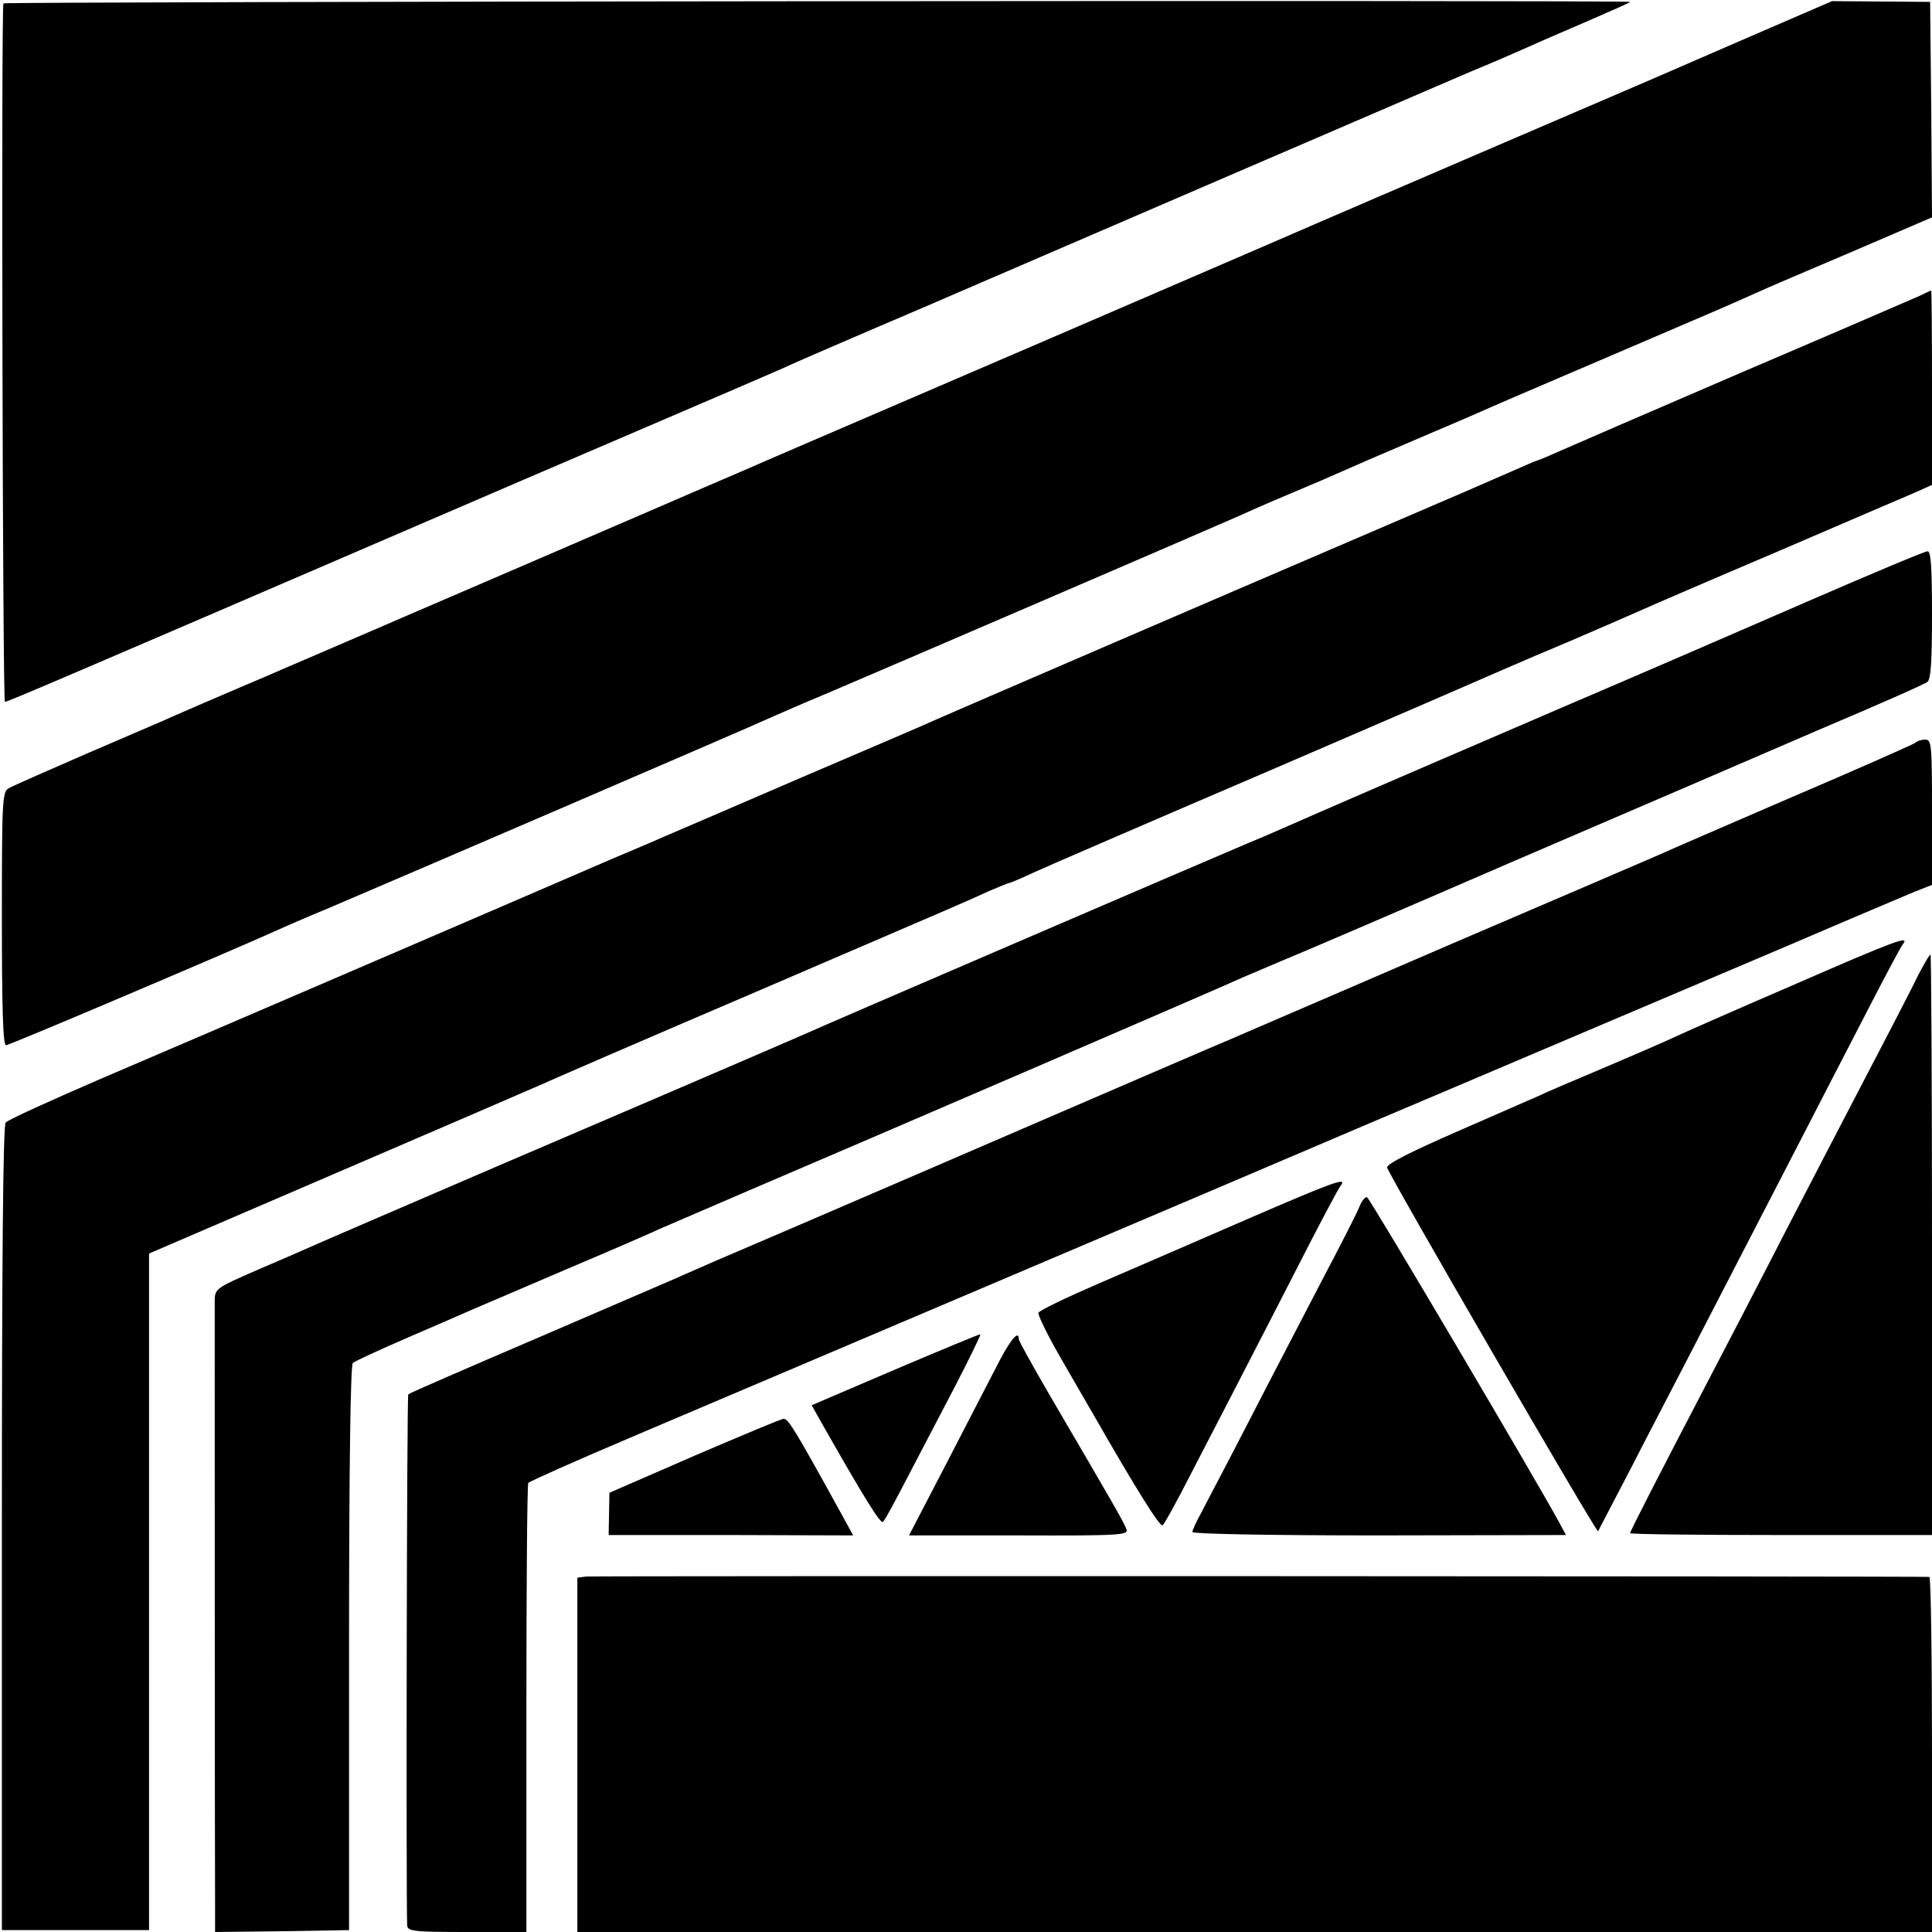
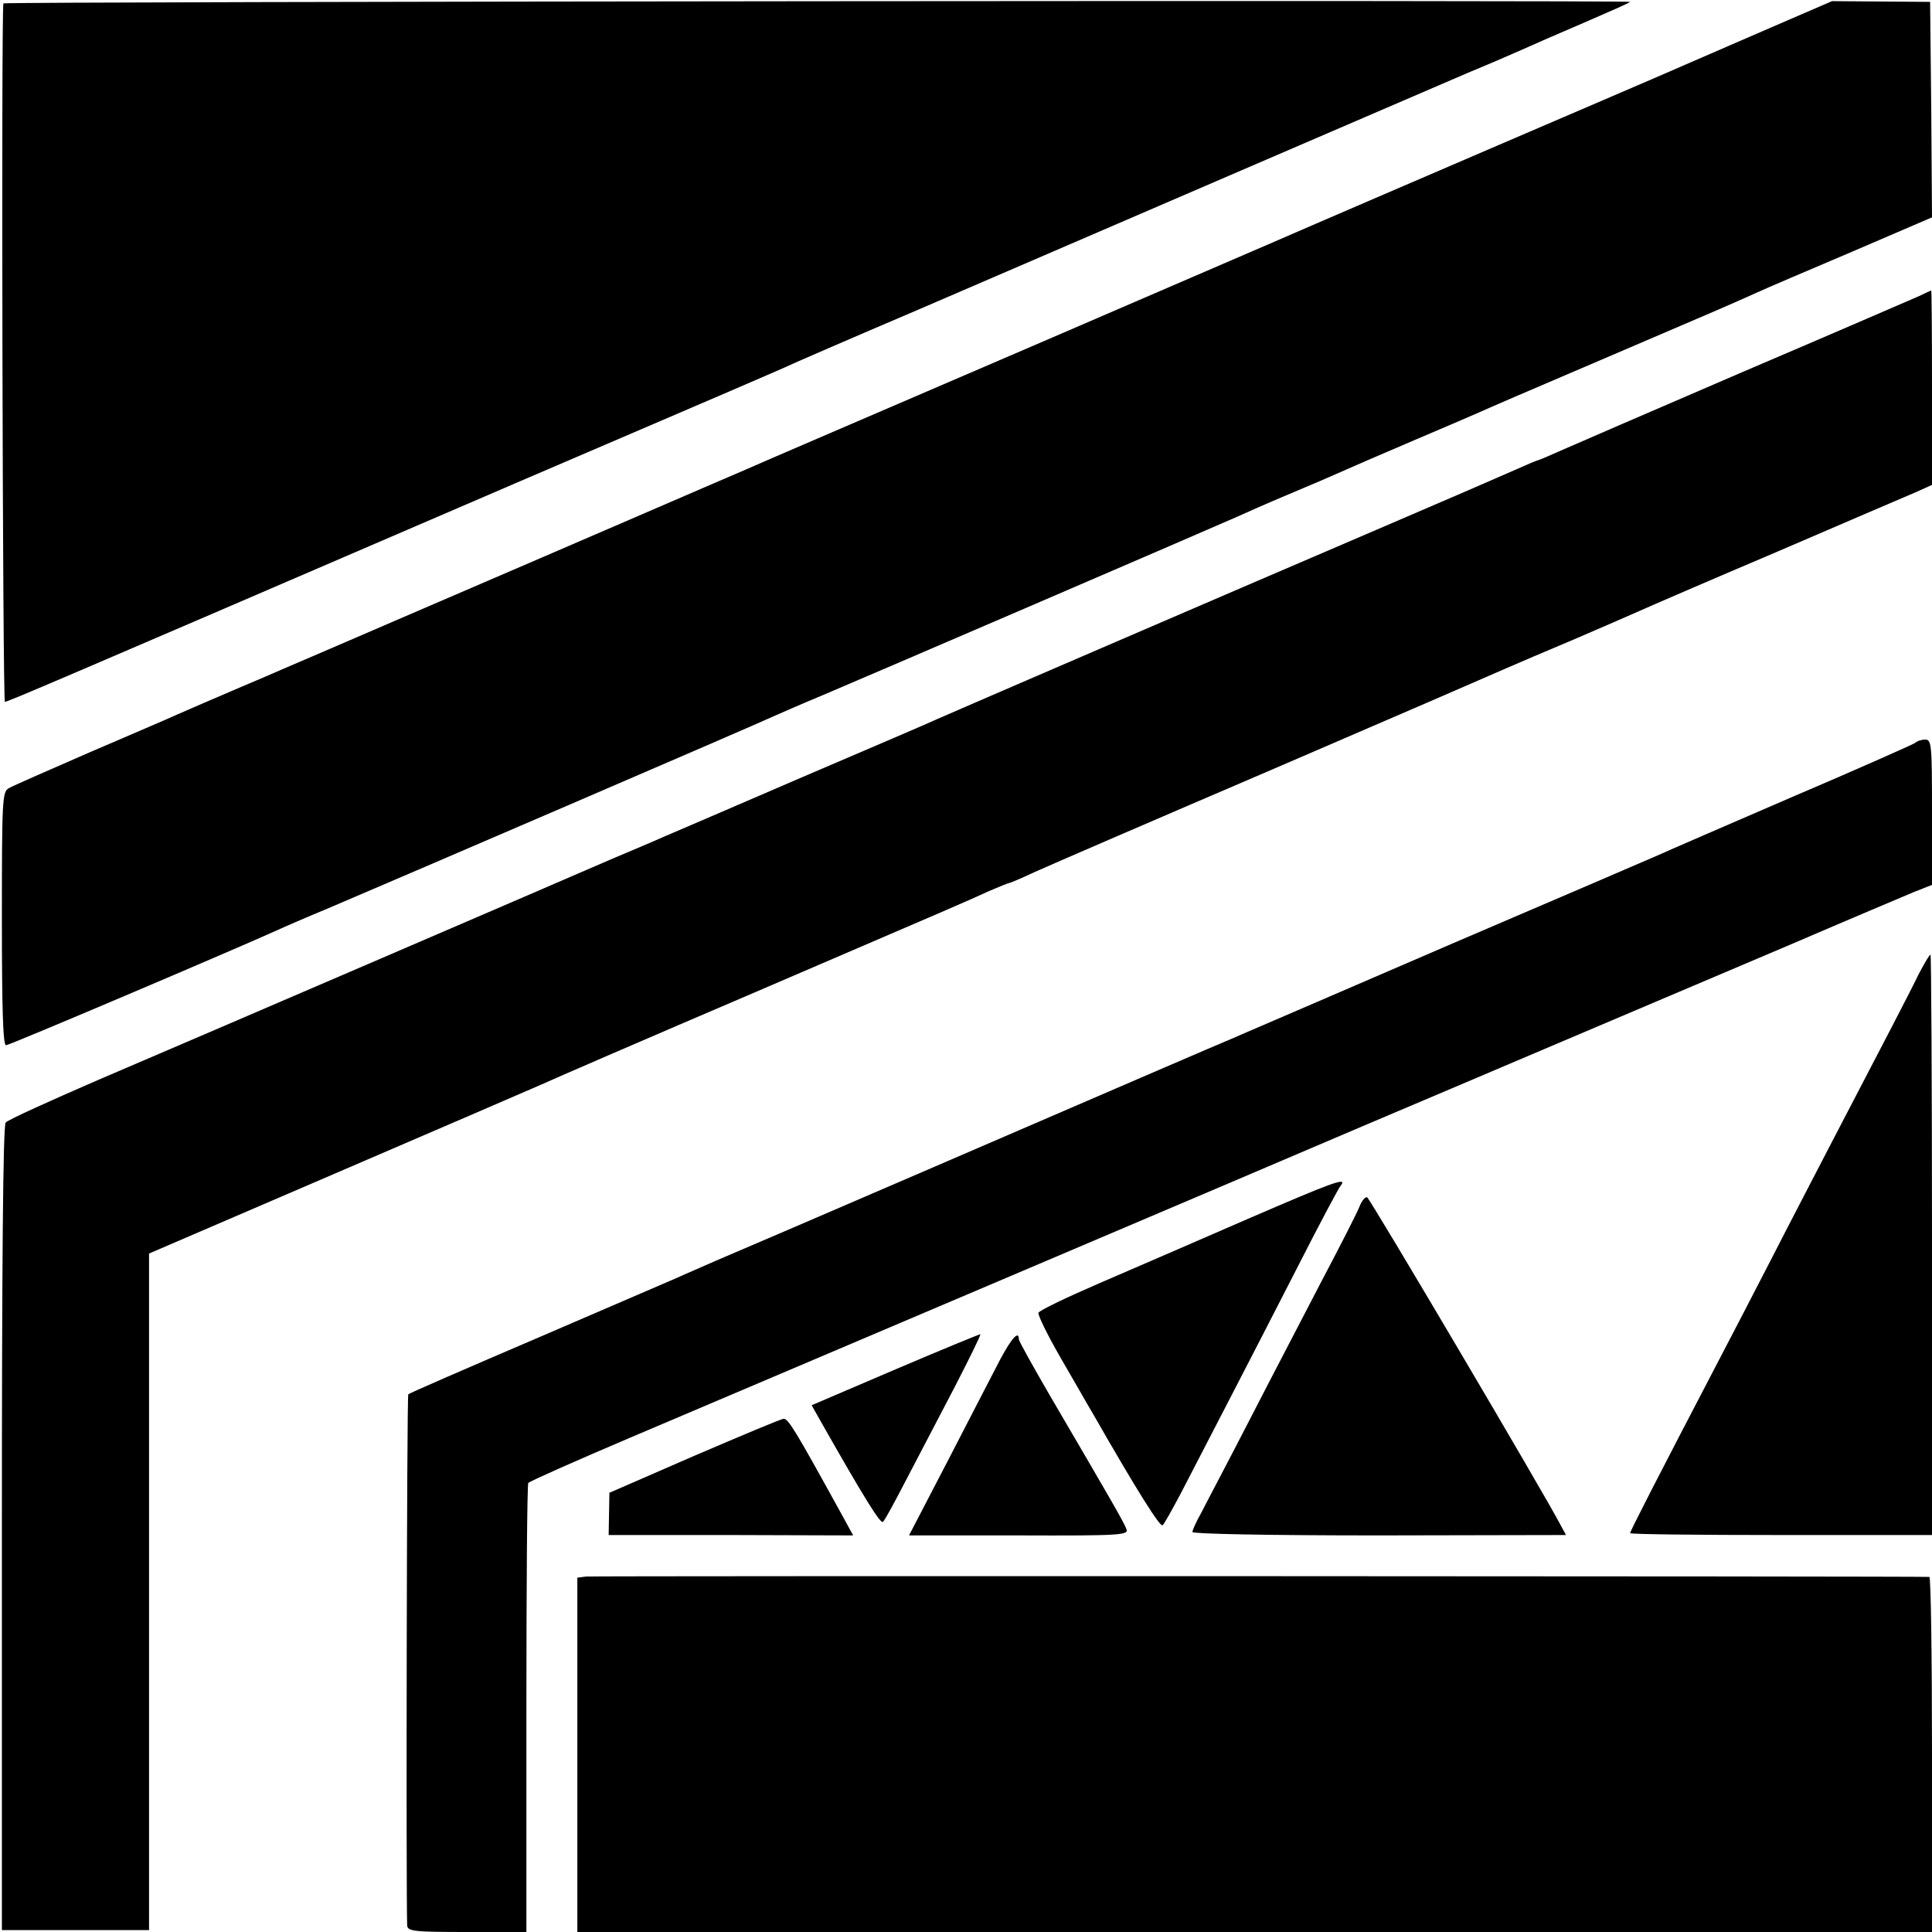
<svg xmlns="http://www.w3.org/2000/svg" version="1.0" width="512pt" height="512pt" viewBox="0 0 512 512" preserveAspectRatio="xMidYMid meet">
  <g transform="translate(0,512) scale(0.1,-0.1)" fill="#000000" stroke="none">
    <path d="M9 5111 c-6 -28 -2 -1851 4 -1851 7 0 152 62 1092 467 160 69 432 186 605 260 173 74 335 144 360 155 25 12 189 83 365 158 176 76 552 238 835 360 283 122 562 242 620 267 58 24 123 52 145 62 22 10 95 42 163 71 67 29 122 53 122 55 0 5 -4310 1 -4311 -4z" />
    <path d="M4640 5024 c-118 -51 -237 -103 -265 -115 -27 -12 -210 -90 -405 -174 -195 -84 -470 -202 -610 -263 -140 -60 -502 -217 -805 -347 -302 -130 -563 -242 -580 -250 -72 -31 -112 -48 -320 -138 -121 -52 -368 -159 -550 -237 -181 -78 -343 -148 -360 -155 -16 -7 -64 -28 -105 -45 -82 -35 -128 -55 -176 -76 -17 -8 -120 -52 -227 -98 -108 -47 -204 -89 -214 -95 -17 -9 -18 -34 -18 -345 0 -242 3 -336 11 -336 9 0 590 247 719 305 17 8 77 34 135 58 188 80 1134 487 1176 507 23 10 84 37 135 58 130 55 1045 449 1094 471 22 10 85 38 140 61 55 23 118 50 140 60 22 10 105 46 185 80 80 34 159 68 175 75 17 8 163 71 325 140 332 142 334 143 410 177 30 14 148 64 263 113 l207 89 -2 285 -3 286 -130 1 -130 1 -215 -93z" />
    <path d="M5085 4335 c-16 -7 -226 -98 -465 -200 -239 -103 -459 -198 -488 -211 -29 -13 -55 -24 -57 -24 -2 0 -28 -11 -57 -24 -29 -13 -195 -85 -368 -159 -434 -186 -1129 -486 -1165 -502 -16 -8 -178 -77 -360 -155 -181 -78 -343 -148 -360 -155 -16 -7 -64 -28 -105 -45 -41 -17 -88 -38 -105 -45 -43 -19 -1014 -437 -1295 -557 -129 -56 -240 -106 -245 -113 -7 -8 -10 -378 -10 -1076 l0 -1064 195 0 195 0 0 897 0 896 495 213 c272 117 518 223 545 235 28 13 282 123 565 244 561 241 554 238 622 269 26 11 50 21 53 21 2 0 33 13 67 29 35 16 322 140 637 275 316 136 593 256 615 266 23 10 102 44 176 75 74 32 153 66 175 76 22 10 186 81 365 157 179 77 344 148 368 158 l42 19 0 257 c0 142 -1 258 -2 258 -2 0 -16 -7 -33 -15z" />
-     <path d="M4790 3526 c-168 -73 -449 -195 -625 -270 -616 -265 -690 -298 -731 -316 -23 -10 -84 -37 -135 -58 -118 -50 -1113 -478 -1154 -497 -34 -15 -200 -87 -835 -359 -239 -103 -453 -195 -475 -205 -22 -10 -91 -40 -152 -66 -108 -47 -113 -50 -114 -79 0 -27 0 -1437 1 -1614 l0 -62 178 2 177 3 0 747 c0 485 4 750 10 756 6 5 71 35 145 67 74 32 153 66 175 76 22 9 135 58 250 107 116 49 226 97 245 106 19 8 121 52 225 97 326 139 1277 549 1319 569 23 10 68 29 101 43 33 13 308 131 610 262 303 130 672 289 820 353 149 63 276 119 283 125 9 7 12 55 12 178 0 129 -3 169 -12 168 -7 0 -150 -60 -318 -133z" />
    <path d="M5075 3151 c-6 -4 -154 -70 -330 -145 -176 -76 -333 -144 -350 -152 -16 -7 -262 -113 -545 -234 -283 -122 -528 -228 -545 -235 -16 -7 -64 -28 -105 -45 -102 -44 -135 -58 -172 -74 -46 -20 -1047 -452 -1133 -488 -38 -17 -83 -36 -100 -44 -16 -7 -183 -79 -369 -159 -187 -80 -341 -147 -344 -150 -4 -3 -6 -1321 -3 -1407 1 -16 15 -18 159 -18 l157 0 0 591 c0 325 2 594 5 599 3 4 124 58 270 120 146 62 598 254 1005 427 407 173 828 352 935 398 107 45 346 147 530 225 184 78 459 195 610 259 151 65 296 126 322 137 l48 19 0 193 c0 178 -1 192 -18 192 -10 0 -22 -4 -27 -9z" />
-     <path d="M4760 2513 c-146 -63 -287 -125 -315 -138 -27 -13 -115 -51 -195 -85 -80 -34 -154 -65 -165 -71 -11 -5 -108 -47 -215 -94 -126 -55 -195 -89 -194 -99 1 -14 555 -969 559 -964 1 2 39 75 85 163 45 88 111 214 145 280 34 66 104 201 155 300 51 99 121 234 155 300 34 66 106 206 160 310 54 105 102 196 108 203 19 24 -19 10 -283 -105z" />
    <path d="M5085 2539 c-23 -48 -91 -178 -240 -464 -34 -66 -102 -196 -150 -290 -48 -93 -111 -215 -140 -270 -166 -318 -235 -453 -235 -458 0 -3 180 -5 400 -5 l400 0 0 769 c0 423 -2 769 -4 769 -3 0 -16 -23 -31 -51z" />
    <path d="M3305 1889 c-126 -55 -302 -131 -390 -169 -88 -38 -161 -73 -163 -79 -2 -6 24 -59 58 -118 35 -60 74 -129 89 -154 111 -194 176 -298 182 -291 5 4 25 41 47 82 71 137 198 382 307 595 59 116 112 216 118 223 19 24 -19 10 -248 -89z" />
    <path d="M3603 1923 c-6 -16 -50 -102 -98 -193 -47 -91 -134 -257 -192 -370 -58 -113 -117 -224 -129 -248 -13 -23 -24 -47 -24 -52 0 -5 200 -9 495 -9 l495 1 -14 26 c-42 81 -506 867 -513 869 -5 2 -14 -9 -20 -24z" />
    <path d="M2373 1491 l-222 -95 23 -41 c118 -208 160 -275 166 -268 5 4 34 58 65 118 32 61 89 170 127 243 38 74 68 135 66 136 -1 1 -103 -41 -225 -93z" />
    <path d="M2651 1518 c-18 -35 -80 -154 -137 -265 l-105 -202 292 0 c272 -1 291 1 284 17 -6 17 -39 74 -204 356 -44 76 -81 142 -81 147 0 24 -19 3 -49 -53z" />
    <path d="M1840 1262 l-225 -98 -1 -56 -1 -56 324 0 324 -1 -34 62 c-120 218 -138 247 -150 247 -7 0 -113 -45 -237 -98z" />
    <path d="M1553 942 l-23 -3 0 -470 0 -469 1795 0 1795 0 0 470 c0 259 -3 470 -7 471 -30 2 -3543 3 -3560 1z" />
  </g>
</svg>